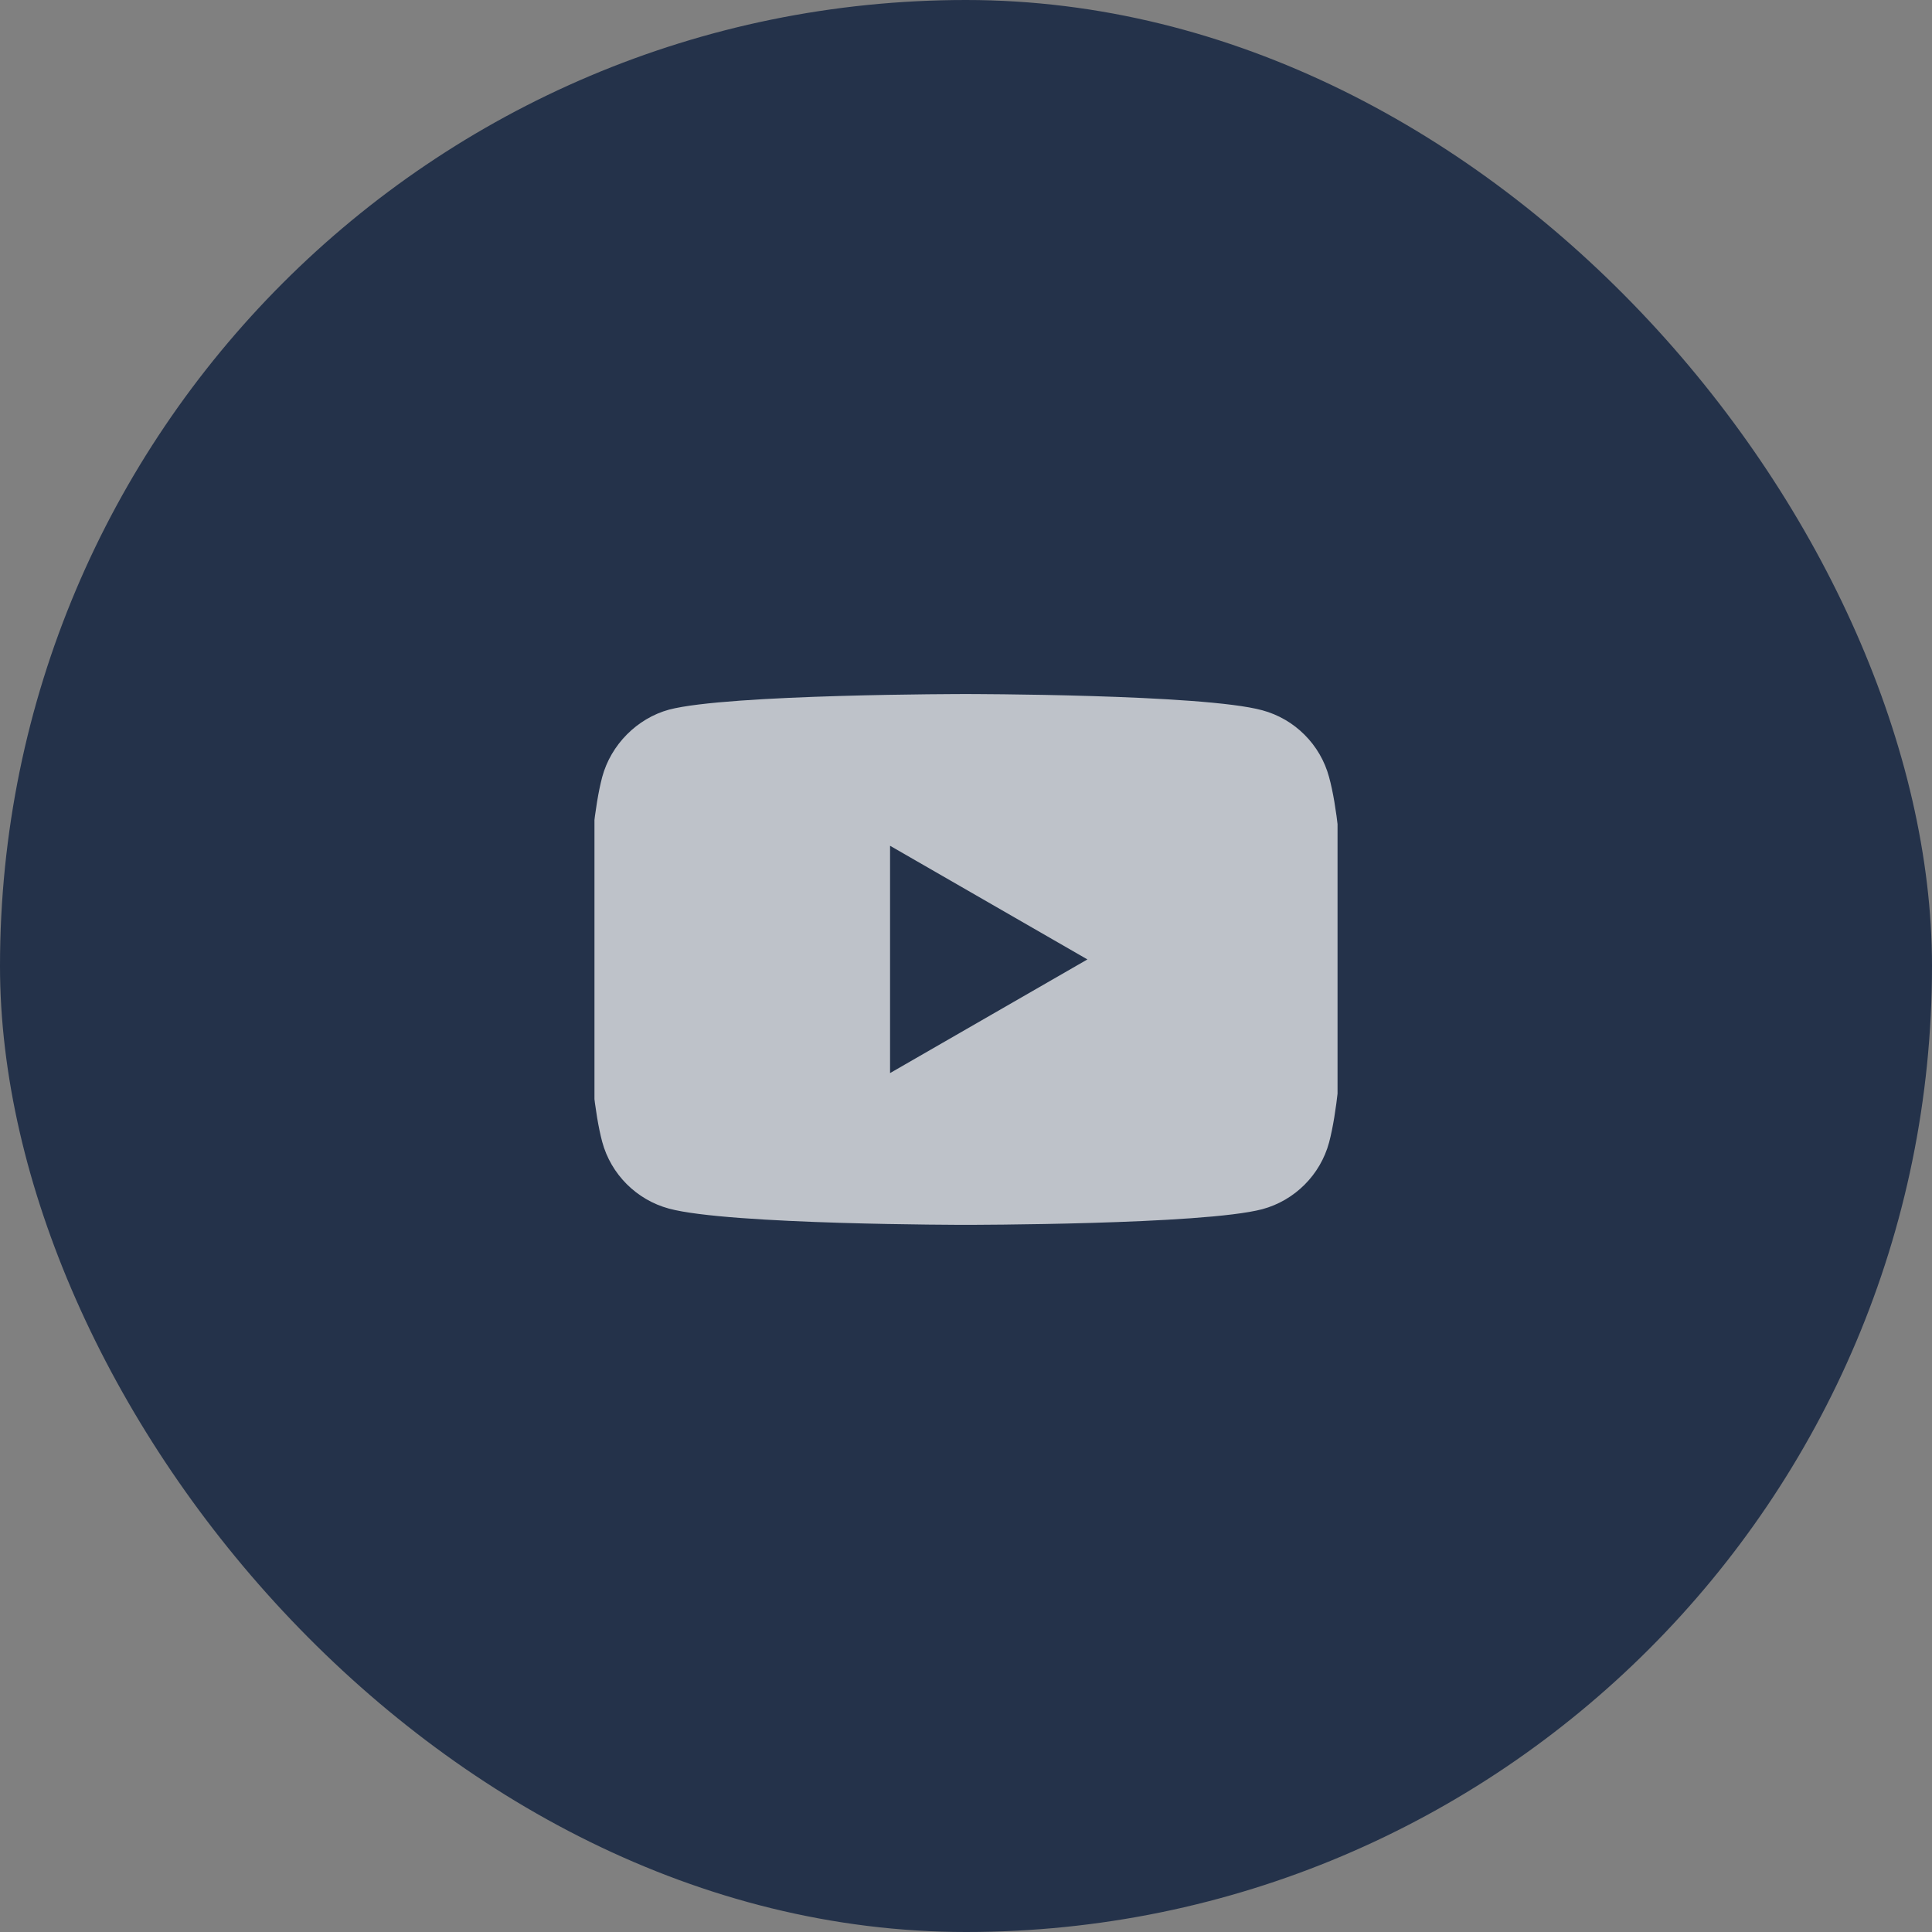
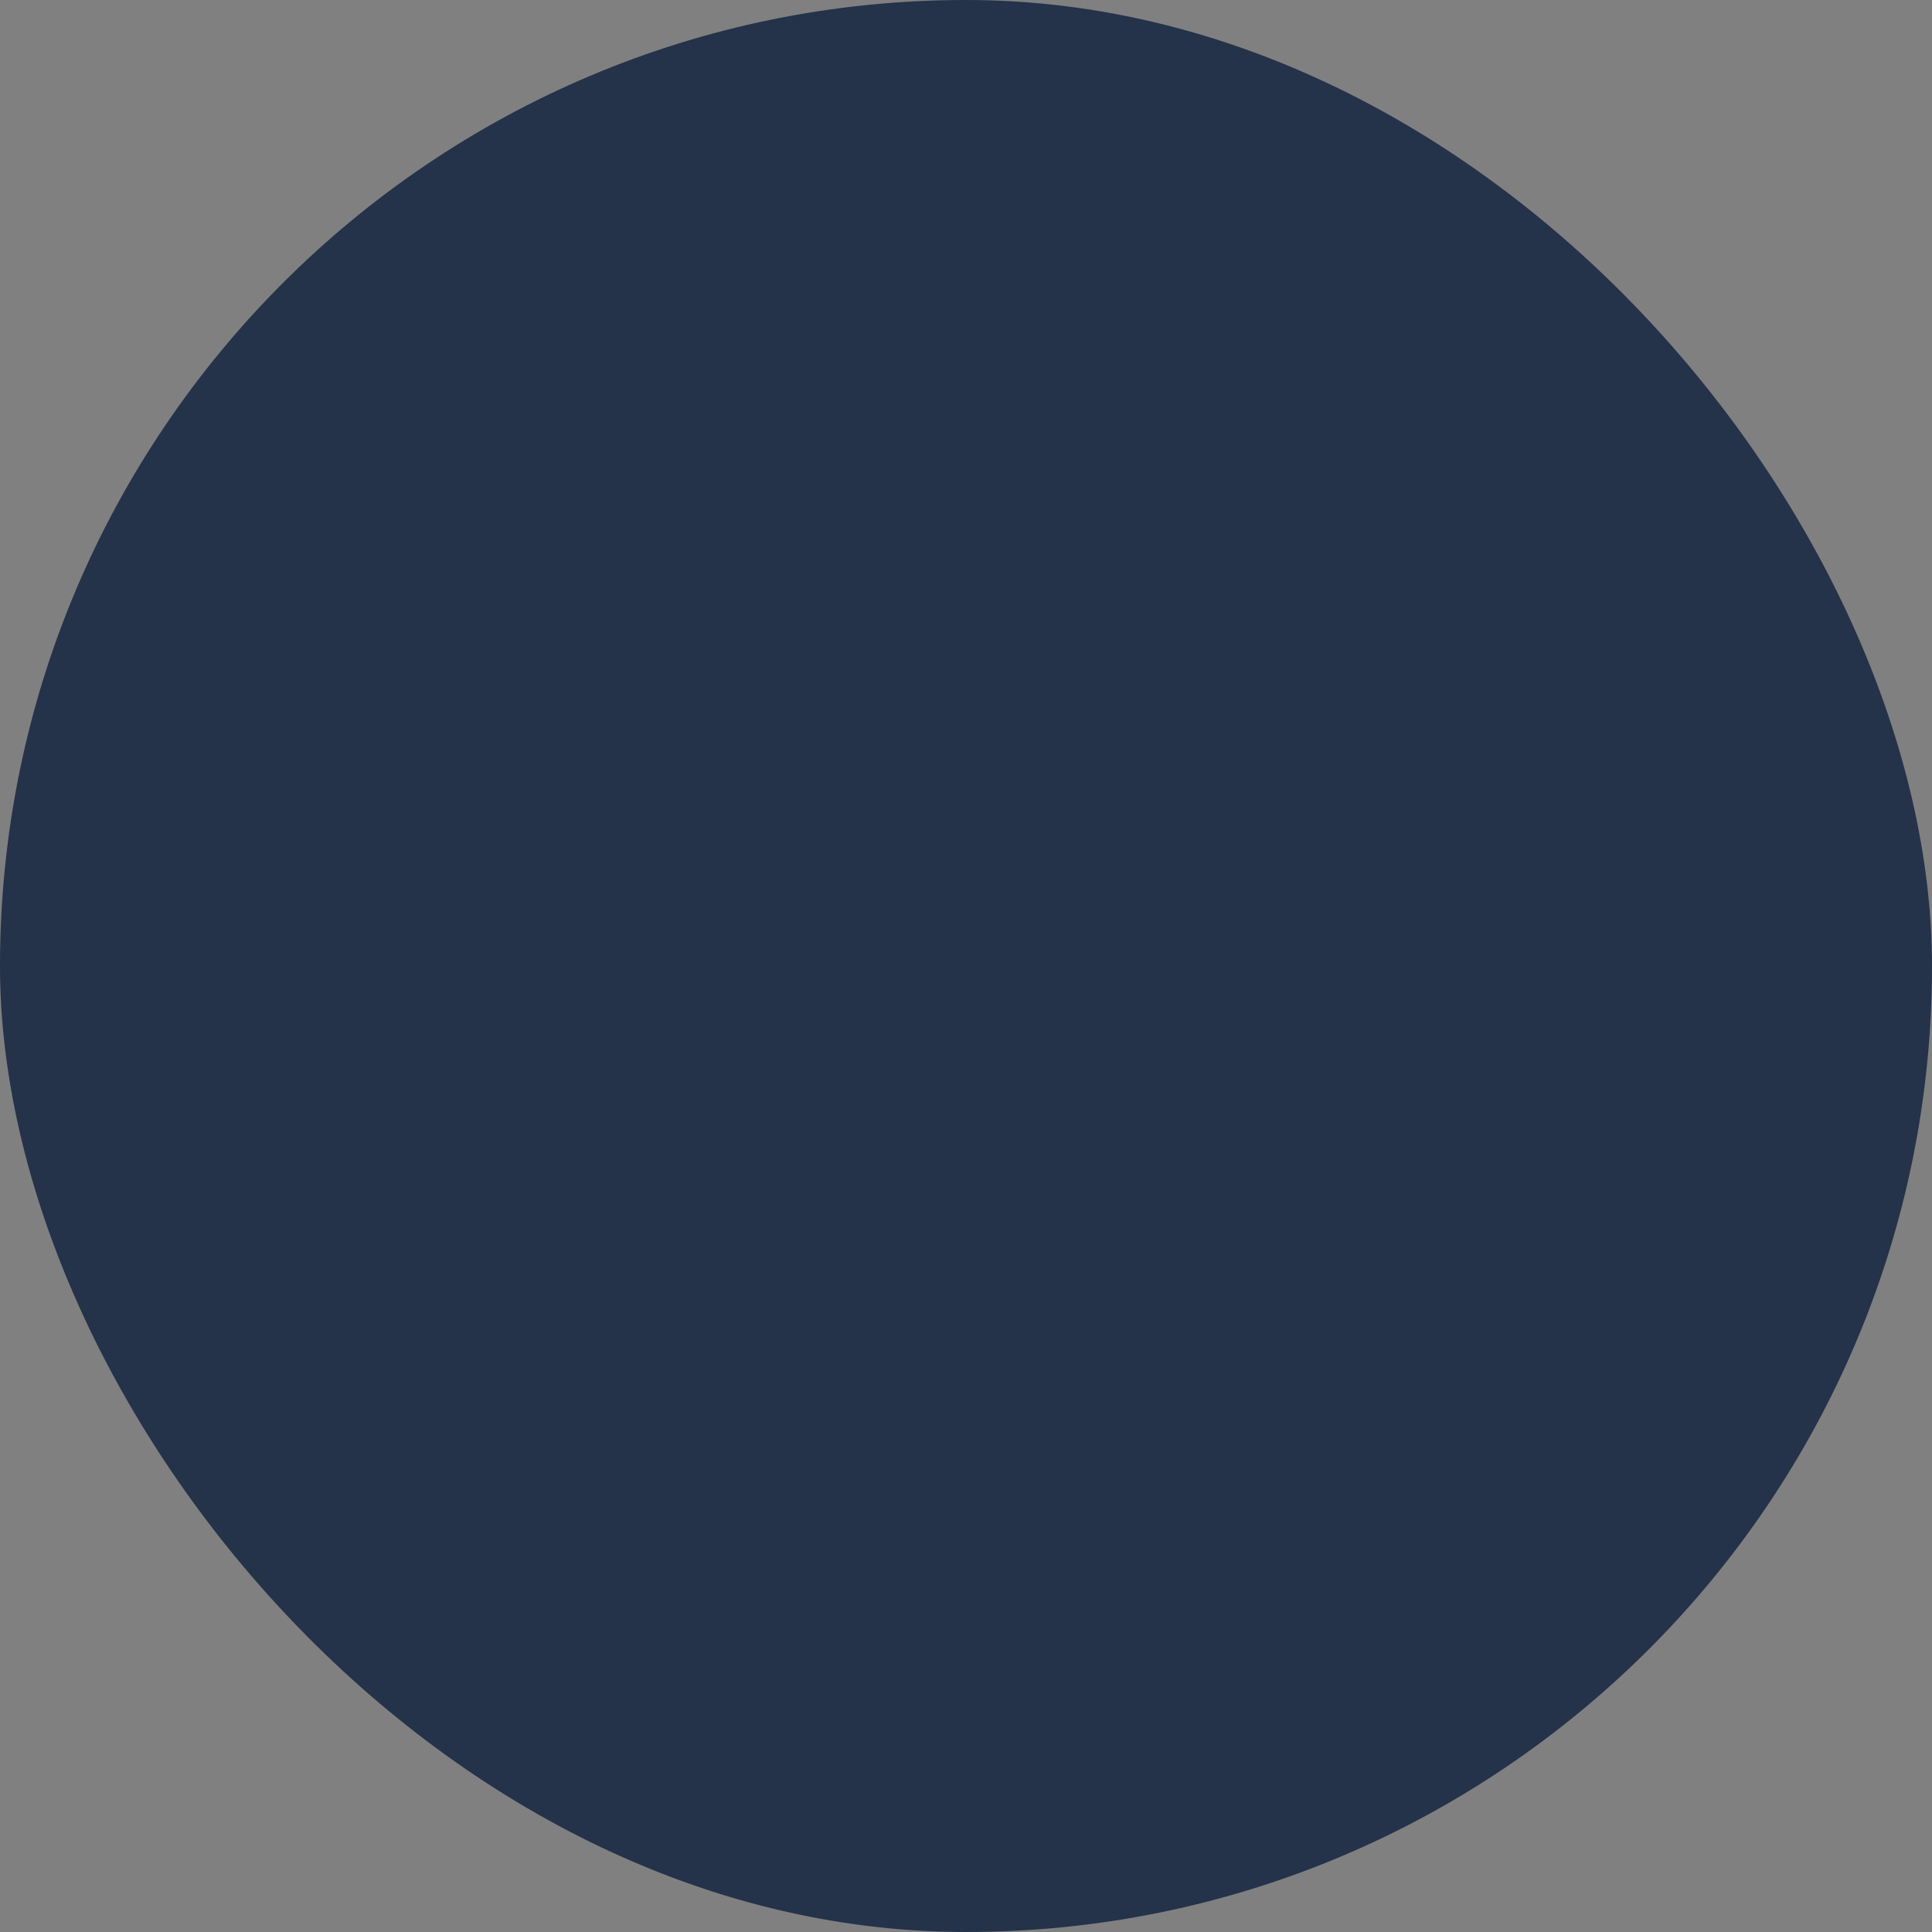
<svg xmlns="http://www.w3.org/2000/svg" width="52" height="52" viewBox="0 0 52 52" fill="none">
  <rect x="0" y="0" width="52" height="52" fill="#808080" stroke="none" />
  <rect width="52" height="52" rx="26" fill="#24324A" />
  <g clip-path="url(#clip0_128_2633)">
-     <path d="M35.772 20.915C35.537 20.041 34.848 19.352 33.974 19.117C32.377 18.68 25.99 18.68 25.99 18.68C25.99 18.68 19.603 18.68 18.006 19.1C17.149 19.335 16.443 20.041 16.208 20.915C15.788 22.512 15.788 25.823 15.788 25.823C15.788 25.823 15.788 29.151 16.208 30.731C16.443 31.605 17.132 32.294 18.006 32.53C19.62 32.967 25.99 32.967 25.99 32.967C25.99 32.967 32.377 32.967 33.974 32.546C34.848 32.311 35.537 31.622 35.773 30.748C36.193 29.151 36.193 25.84 36.193 25.84C36.193 25.84 36.209 22.512 35.772 20.915ZM23.956 28.882V22.764L29.268 25.823L23.956 28.882Z" fill="white" fill-opacity="0.7" />
-   </g>
+     </g>
  <defs>
    <clipPath id="clip0_128_2633">
      <rect width="20" height="20" fill="white" transform="translate(16 16)" />
    </clipPath>
  </defs>
</svg>